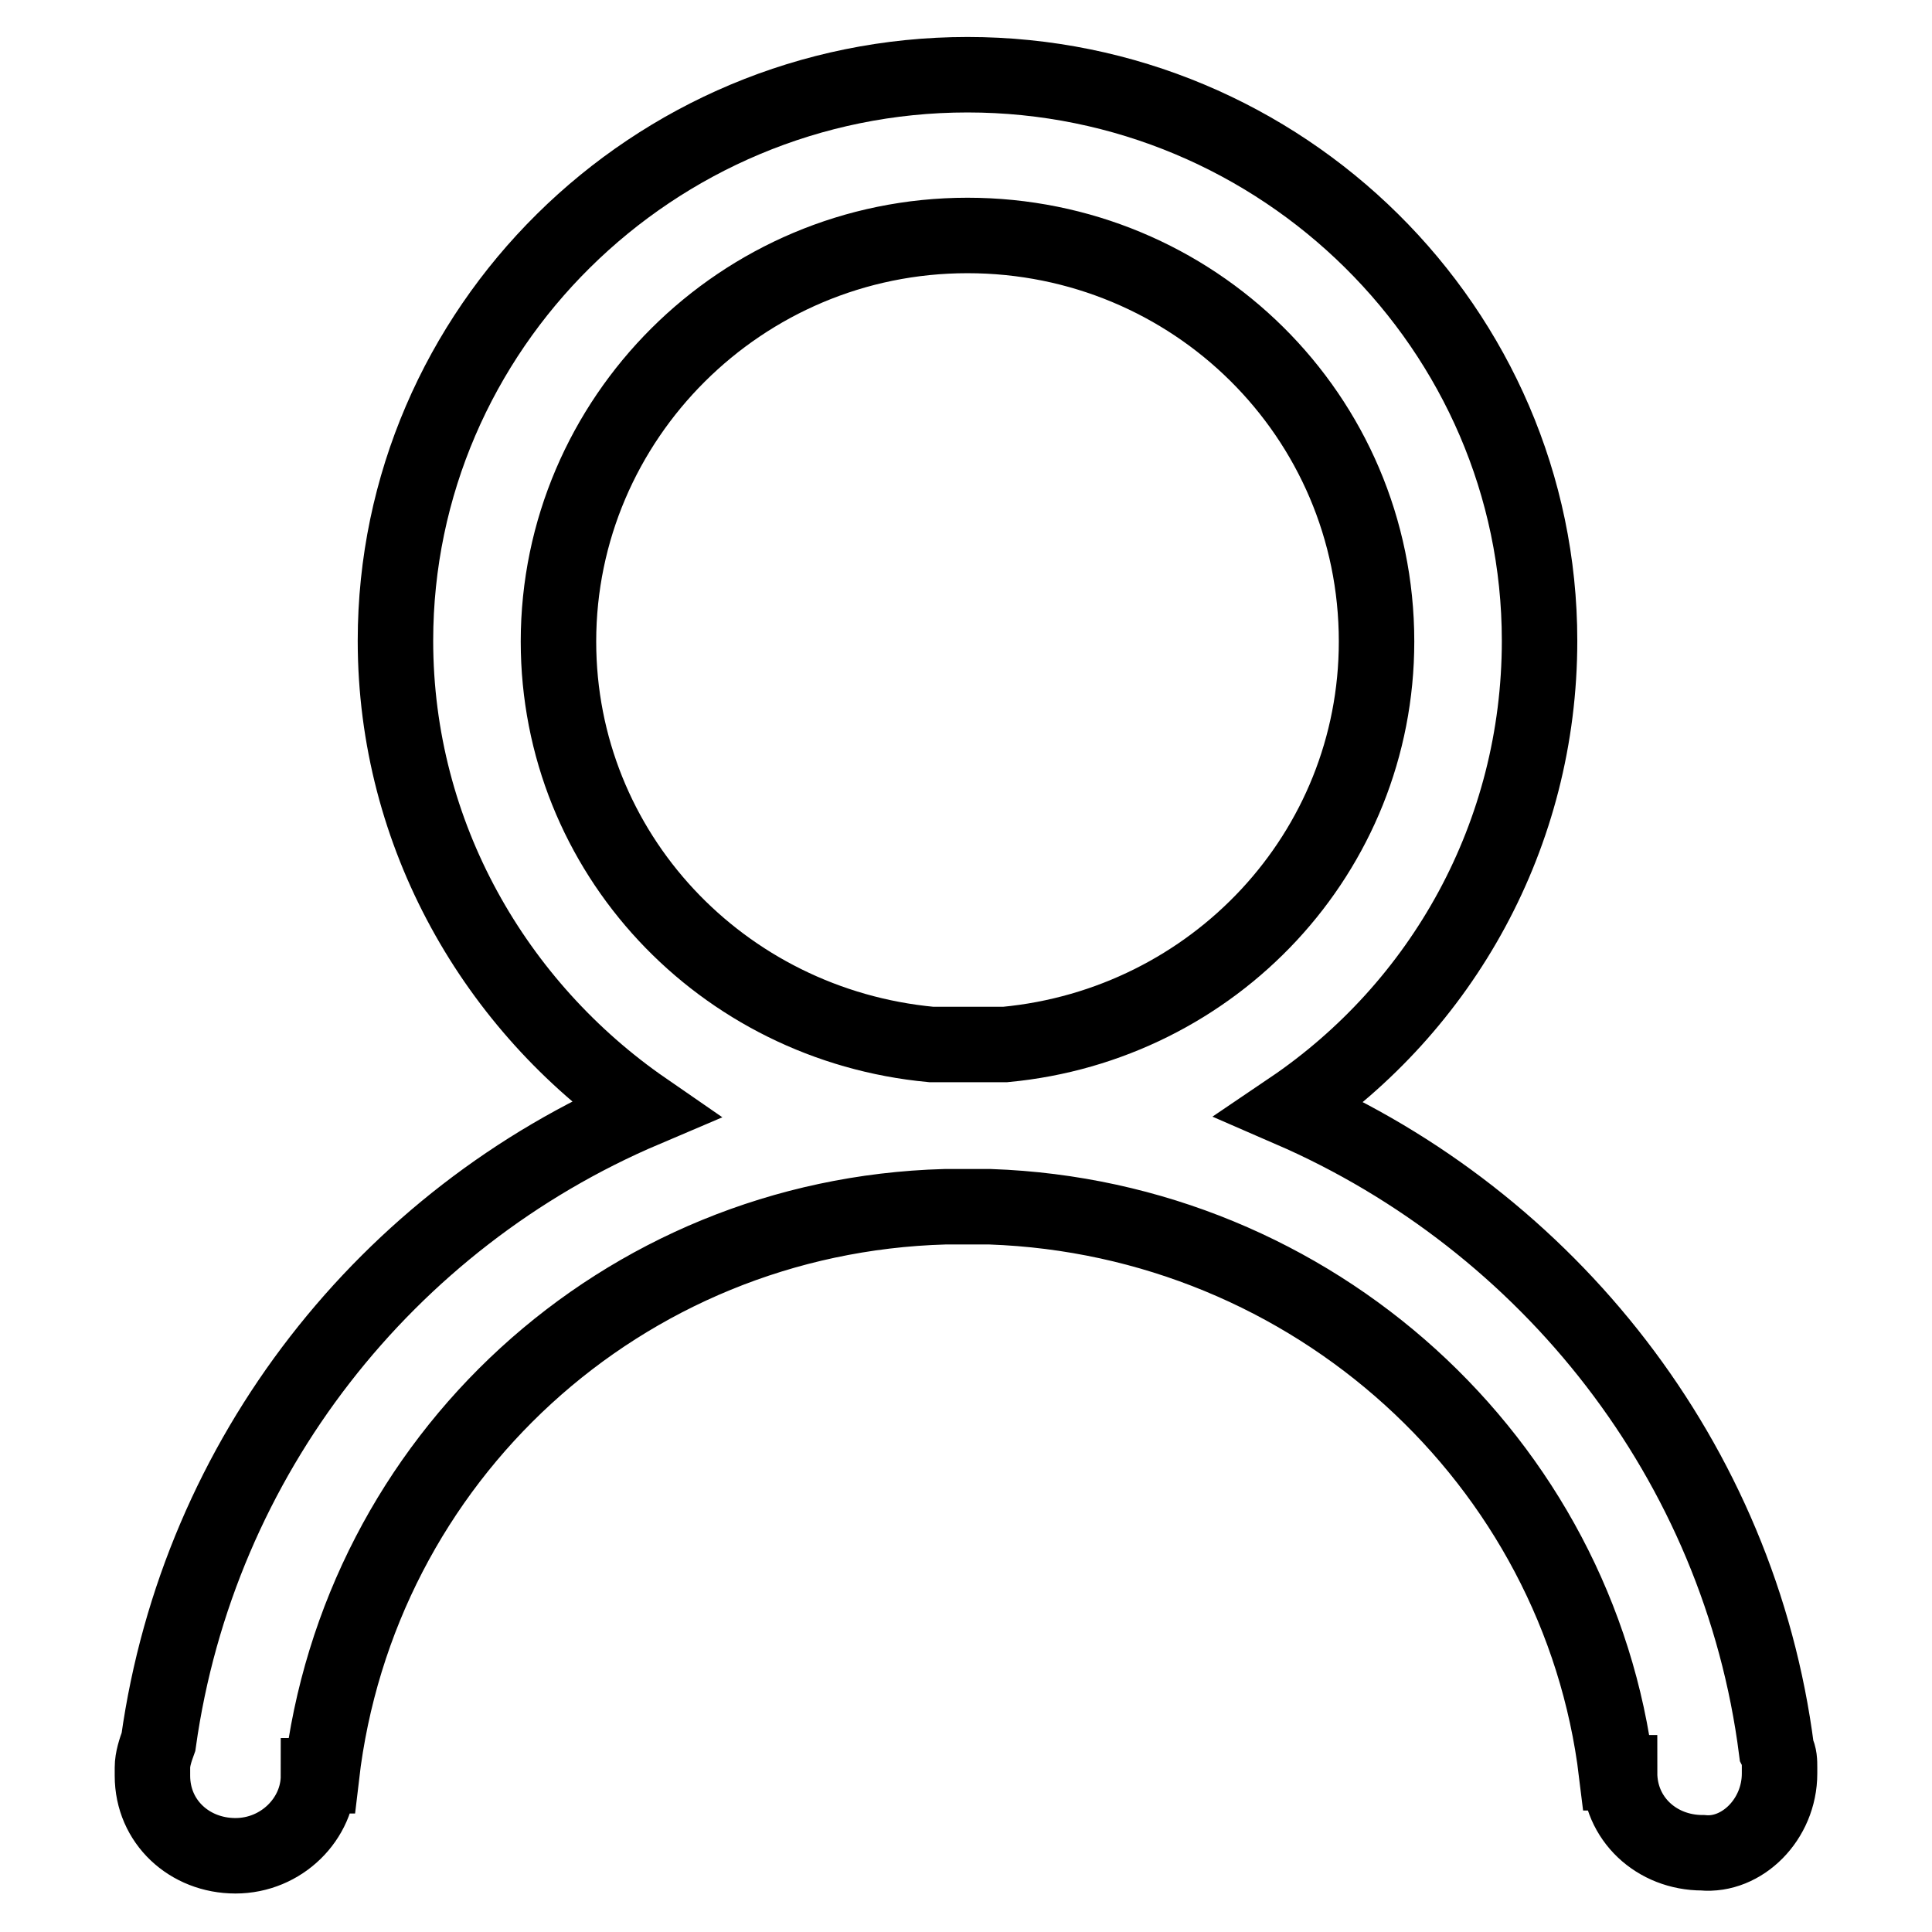
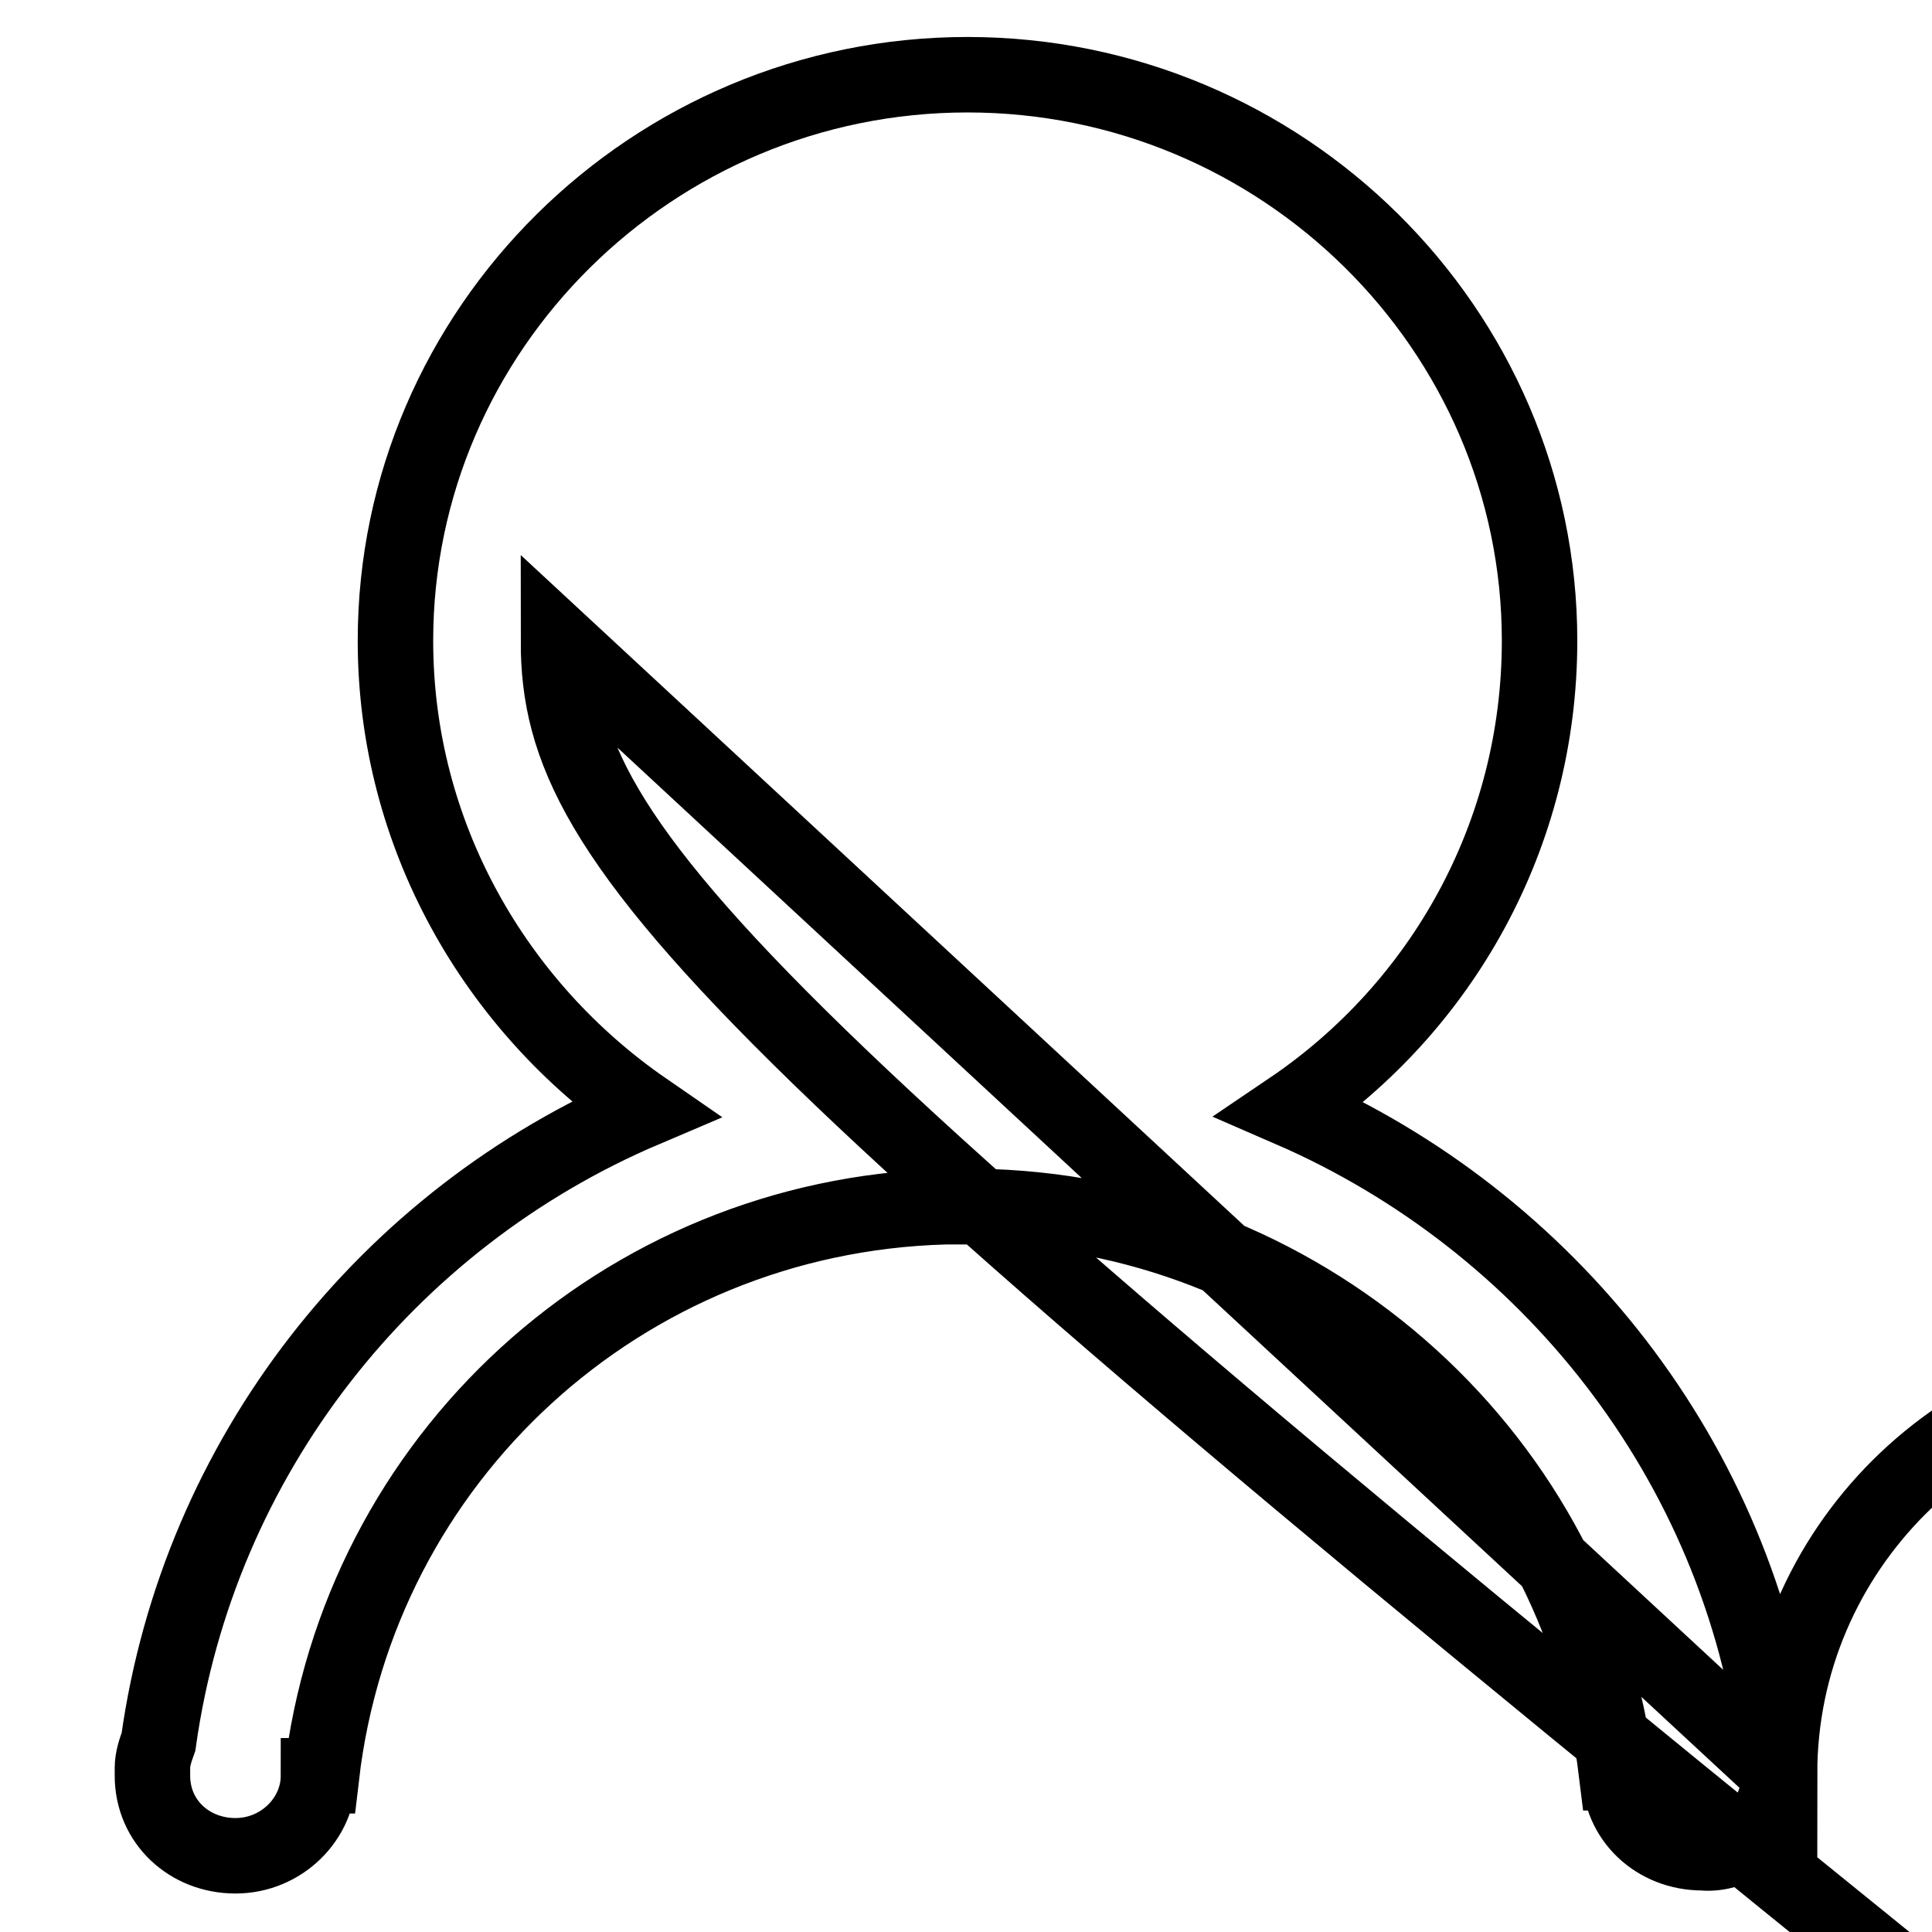
<svg xmlns="http://www.w3.org/2000/svg" version="1.1" x="0px" y="0px" viewBox="0 0 256 256" enable-background="new 0 0 256 256" xml:space="preserve">
  <g>
-     <path stroke-width="10" fill-opacity="0" stroke="#000000" d="M235.8,235L235.8,235v-0.4v-0.4c0-0.8,0-1.5-0.4-2.3c-4.9-38.3-30.3-70.1-64.4-84.9 c20.1-13.6,33-36.4,33-62.1c0-41.3-34.1-75-75.8-75c-41.7,0-75.8,33.7-75.8,75c0,25.8,13.3,48.5,33,62.1 C51.3,161.5,26.3,193,21,230.8c-0.4,1.1-0.8,2.3-0.8,3.4v1.1c0,6.1,4.9,10.6,11,10.6s11-4.9,11-10.6l0,0h0.4 c4.9-42,39.8-74.2,82.6-75.4c1.1,0,1.9,0,3,0c1.1,0,1.9,0,3,0c42.8,1.5,78,33.7,83,75h0.4l0,0c0,6.1,4.9,10.6,11,10.6 C230.8,246,235.8,241.1,235.8,235L235.8,235z M74,85c0-29.5,24.2-53.8,54.2-53.8c29.9,0,54.2,23.9,54.2,53.8 c0,28-21.6,50.8-49.2,53.4c-1.5,0-3.4,0-4.9,0c-1.5,0-3.4,0-4.9,0C95.6,135.8,74,113,74,85z" />
+     <path stroke-width="10" fill-opacity="0" stroke="#000000" d="M235.8,235L235.8,235v-0.4v-0.4c0-0.8,0-1.5-0.4-2.3c-4.9-38.3-30.3-70.1-64.4-84.9 c20.1-13.6,33-36.4,33-62.1c0-41.3-34.1-75-75.8-75c-41.7,0-75.8,33.7-75.8,75c0,25.8,13.3,48.5,33,62.1 C51.3,161.5,26.3,193,21,230.8c-0.4,1.1-0.8,2.3-0.8,3.4v1.1c0,6.1,4.9,10.6,11,10.6s11-4.9,11-10.6l0,0h0.4 c4.9-42,39.8-74.2,82.6-75.4c1.1,0,1.9,0,3,0c1.1,0,1.9,0,3,0c42.8,1.5,78,33.7,83,75h0.4l0,0c0,6.1,4.9,10.6,11,10.6 C230.8,246,235.8,241.1,235.8,235L235.8,235z c0-29.5,24.2-53.8,54.2-53.8c29.9,0,54.2,23.9,54.2,53.8 c0,28-21.6,50.8-49.2,53.4c-1.5,0-3.4,0-4.9,0c-1.5,0-3.4,0-4.9,0C95.6,135.8,74,113,74,85z" />
  </g>
</svg>